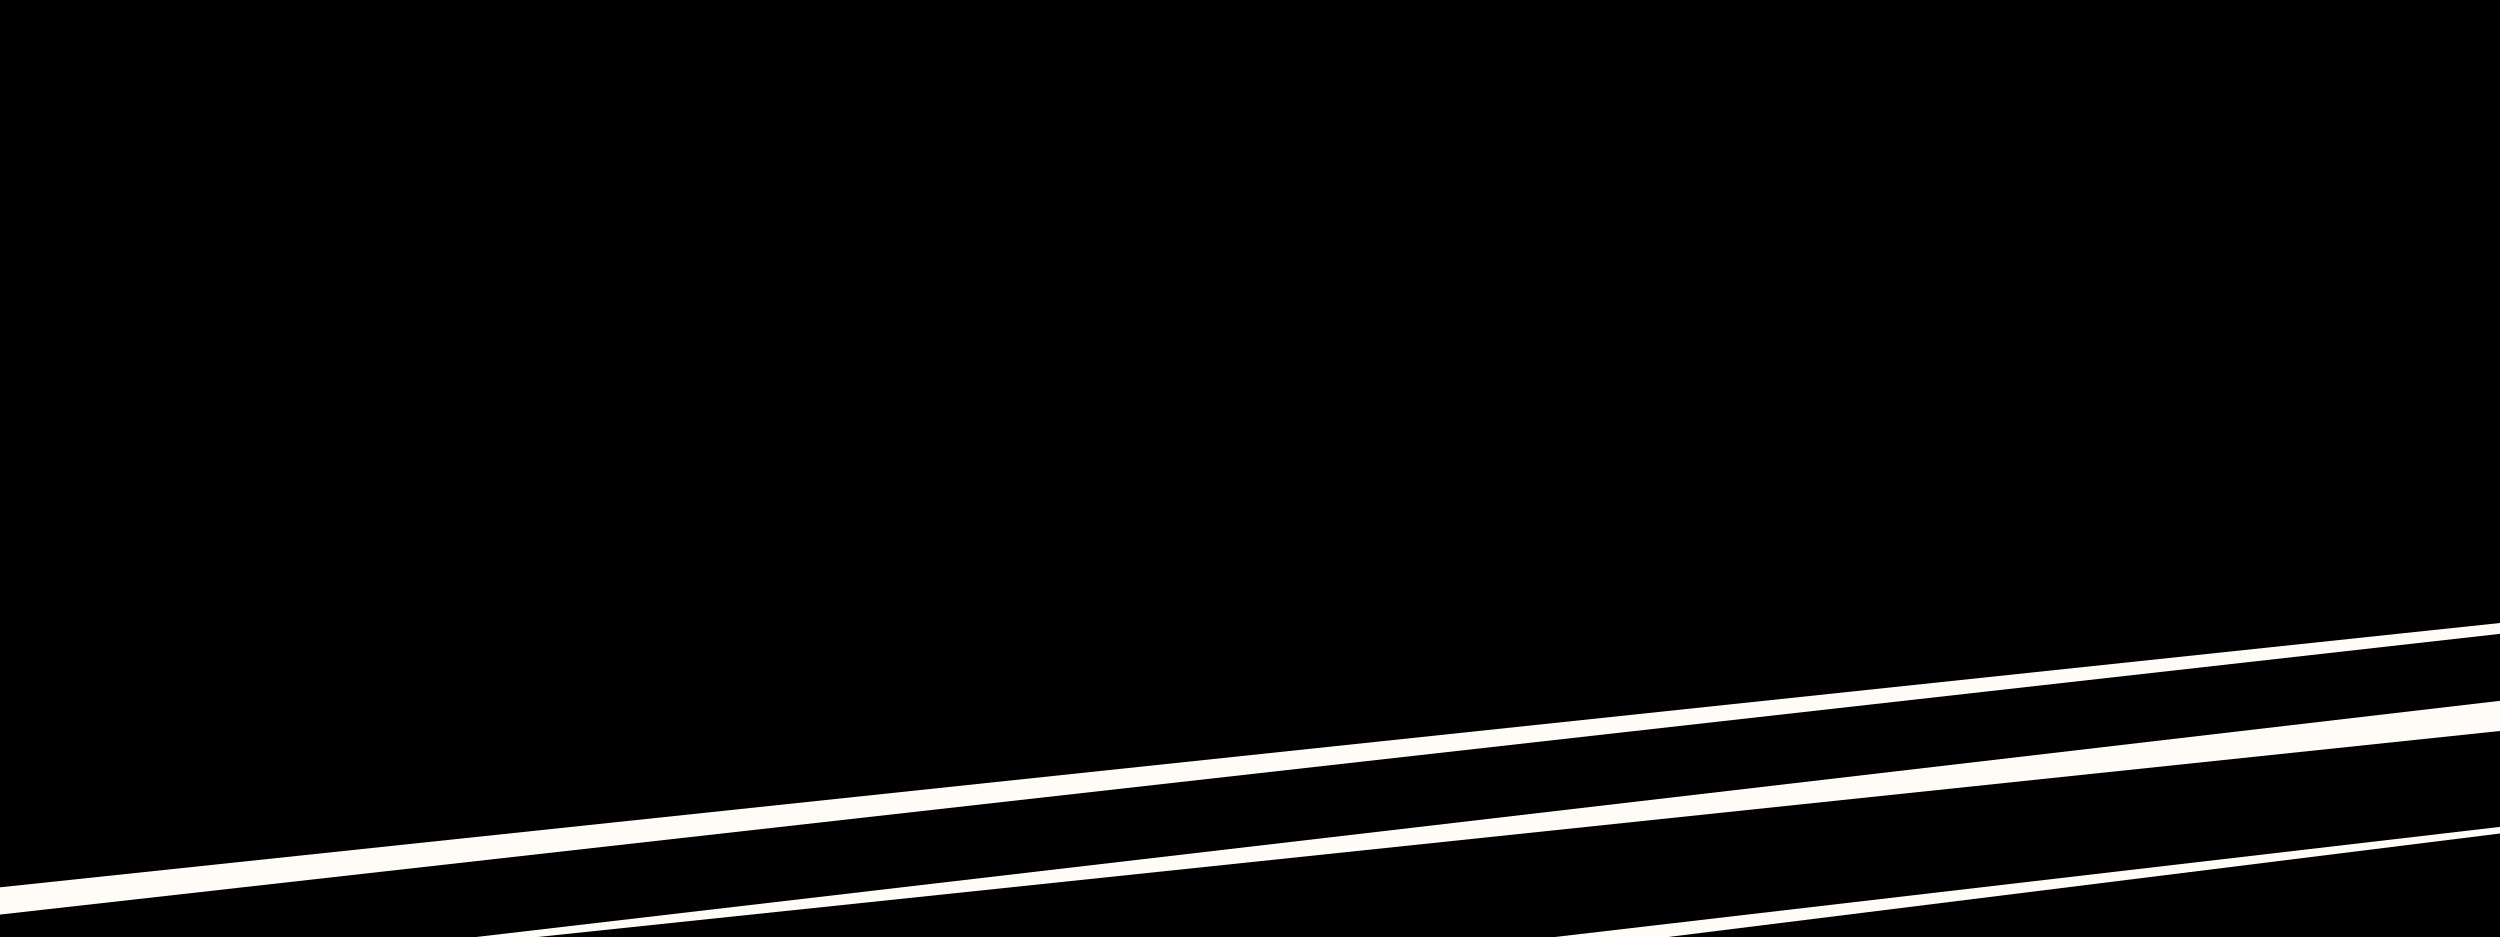
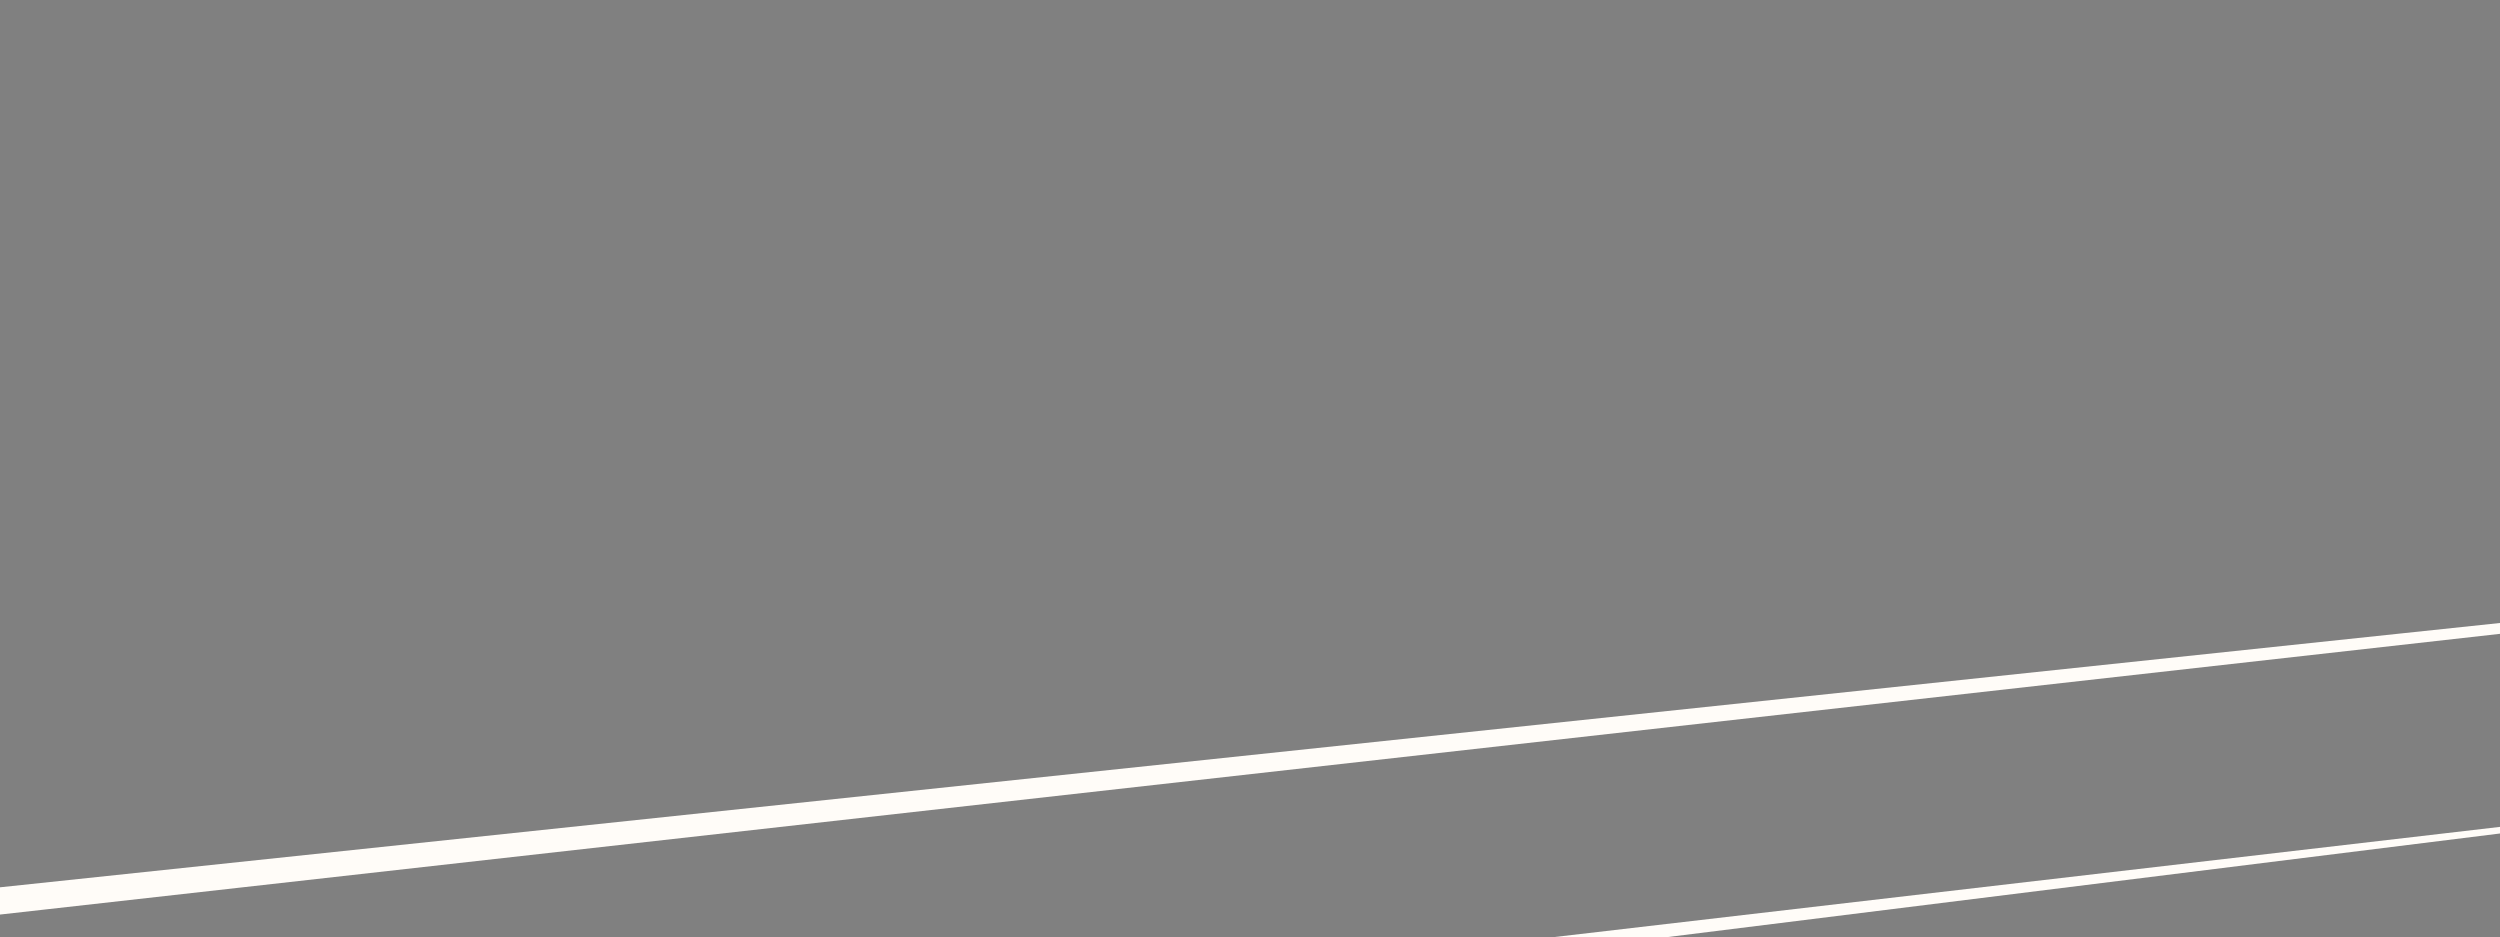
<svg xmlns="http://www.w3.org/2000/svg" width="2561" height="960" viewBox="0 0 2561 960" fill="none">
  <rect x="0" y="0" width="2561" height="960" fill="#808080" stroke="none" />
  <g clip-path="url(#clip0_1041_11177)">
-     <rect x="-1" y="-5" width="2562" height="991" fill="#000000" />
-     <path d="M-401.642 1192.16L-397.748 1221.93L3414.88 747.595L-401.642 1192.16Z" fill="#FFFCF8" />
-     <path d="M-78.582 1025.93L3483.5 651.959L3585.49 598.354L-78.582 1025.93Z" fill="#FFFCF8" />
+     <path d="M-401.642 1192.16L-397.748 1221.93L3414.88 747.595L-401.642 1192.16" fill="#FFFCF8" />
    <path d="M-214.491 931.629L-210.71 960.535L4254.01 459.19L-214.491 931.629Z" fill="#FFFCF8" />
  </g>
  <defs>
    <clipPath id="clip0_1041_11177">
      <rect width="2561" height="960" fill="white" />
    </clipPath>
  </defs>
</svg>